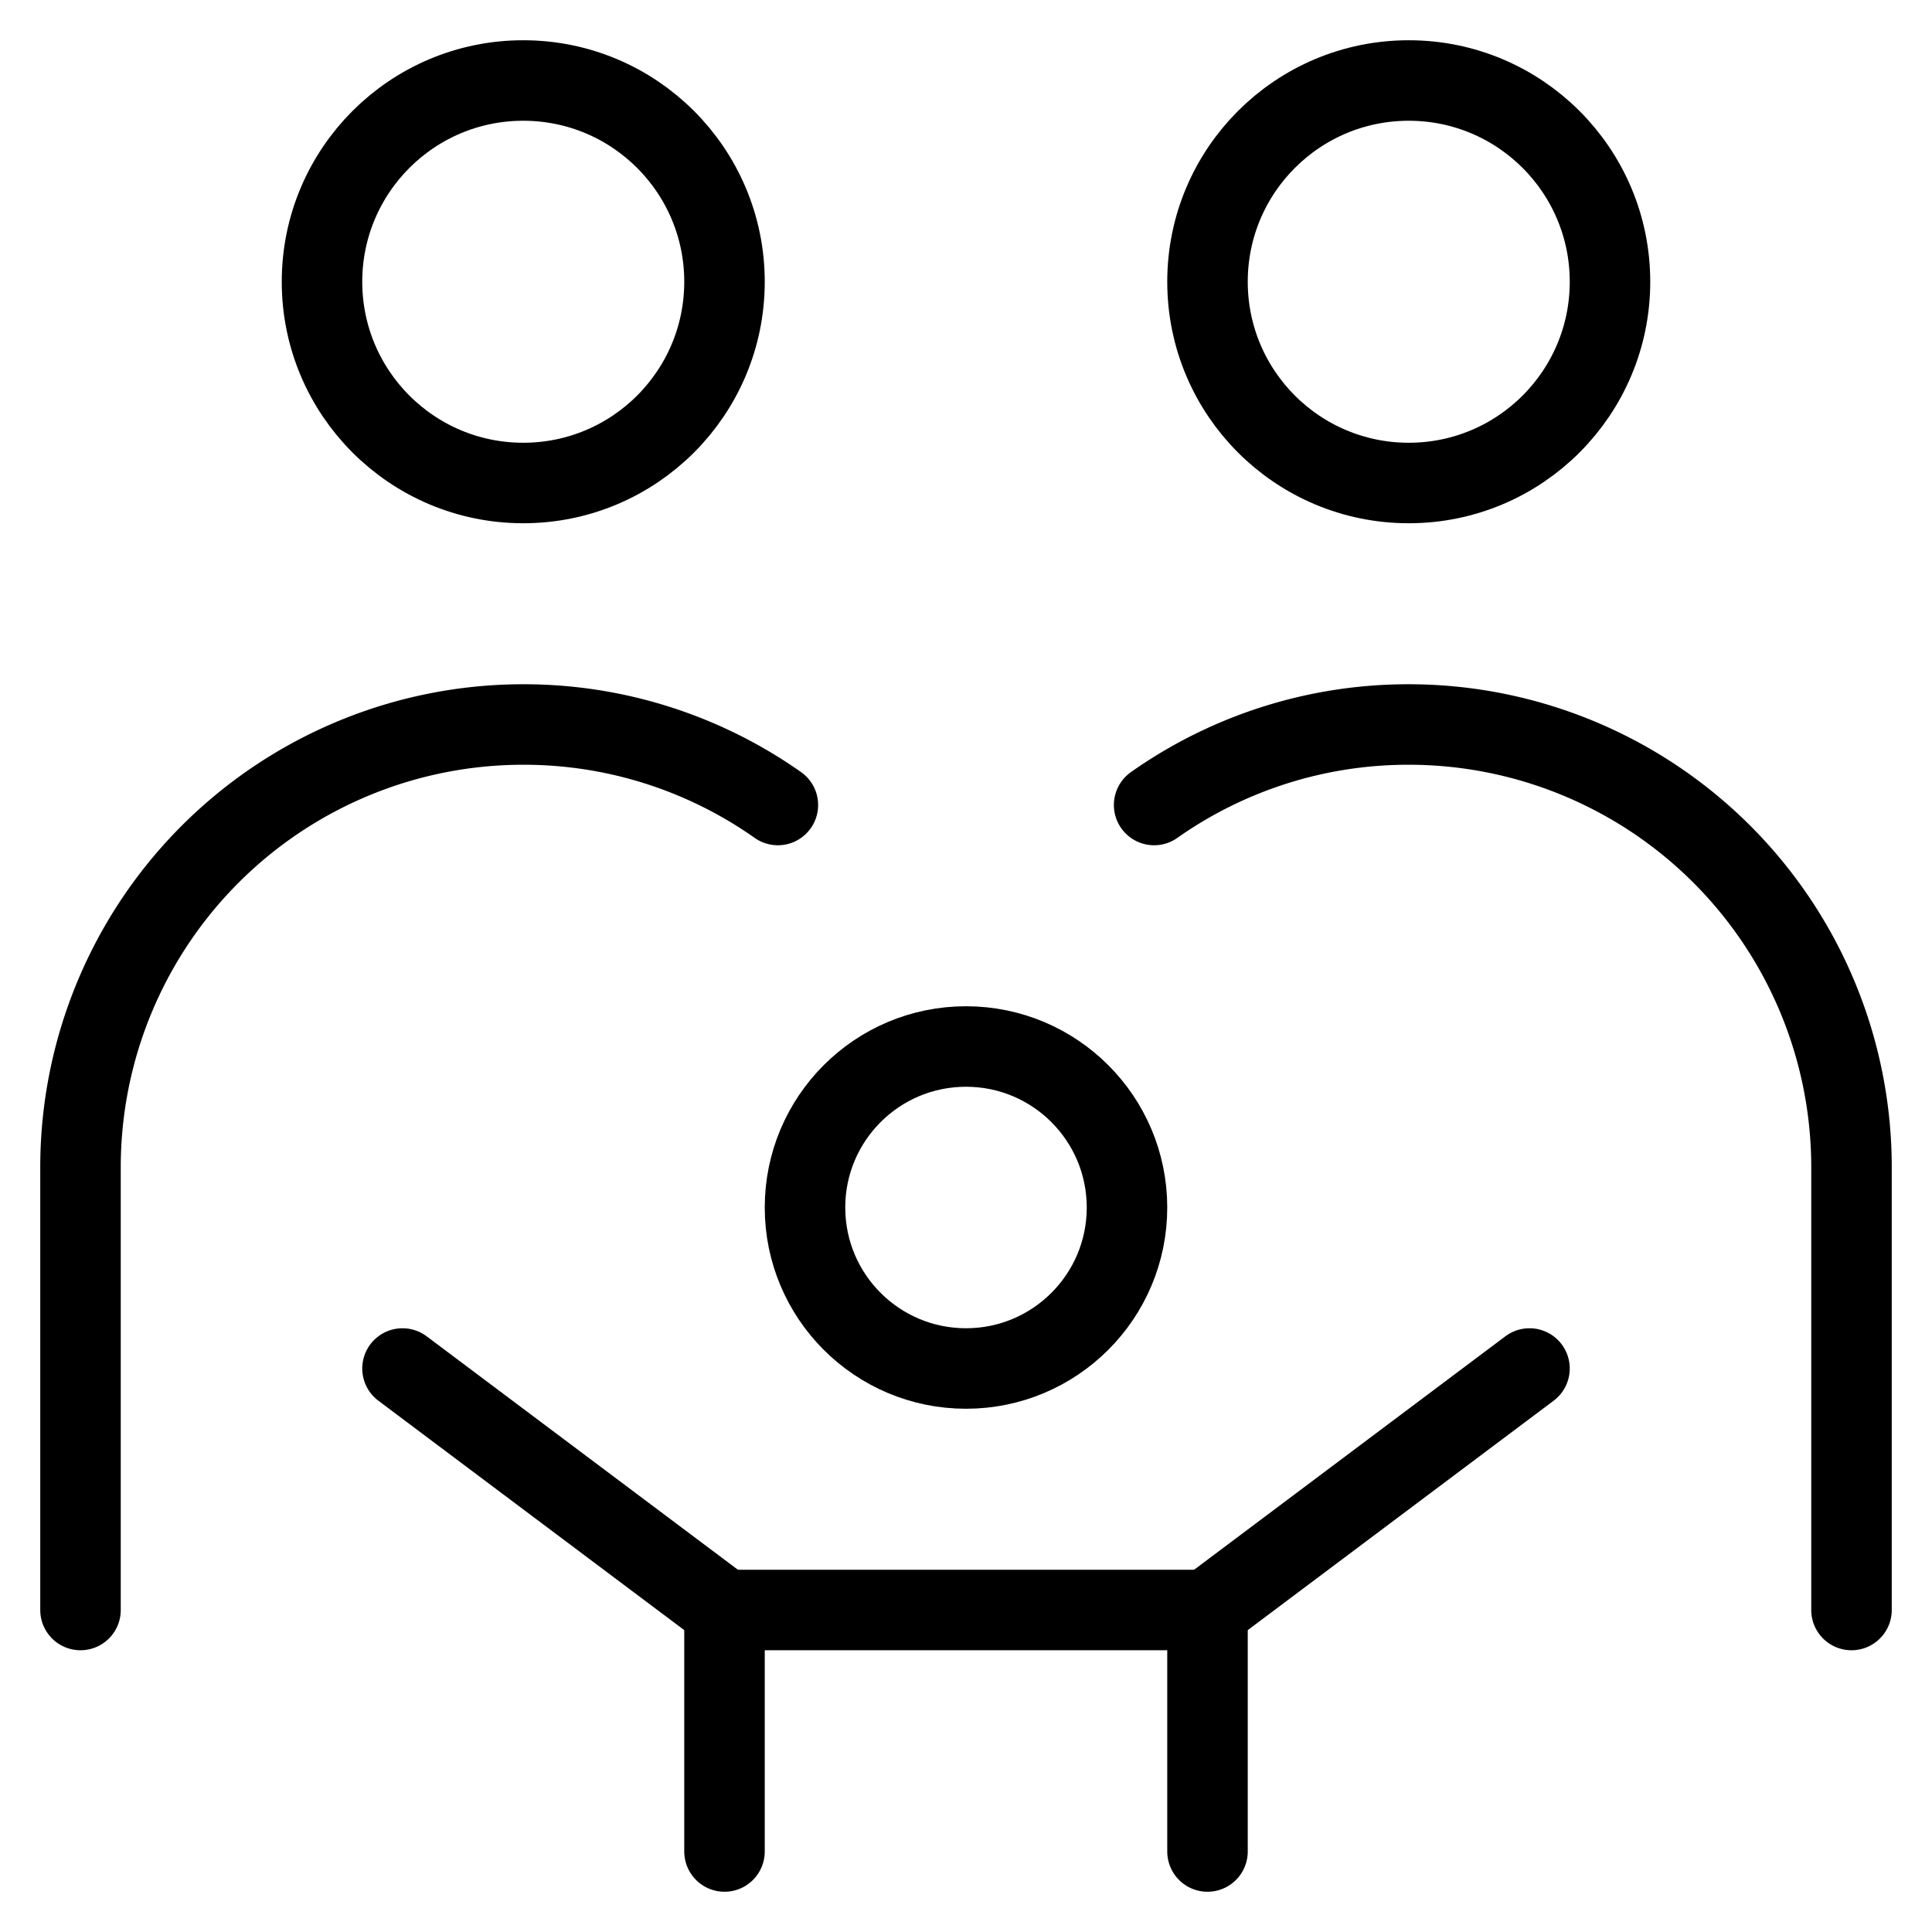
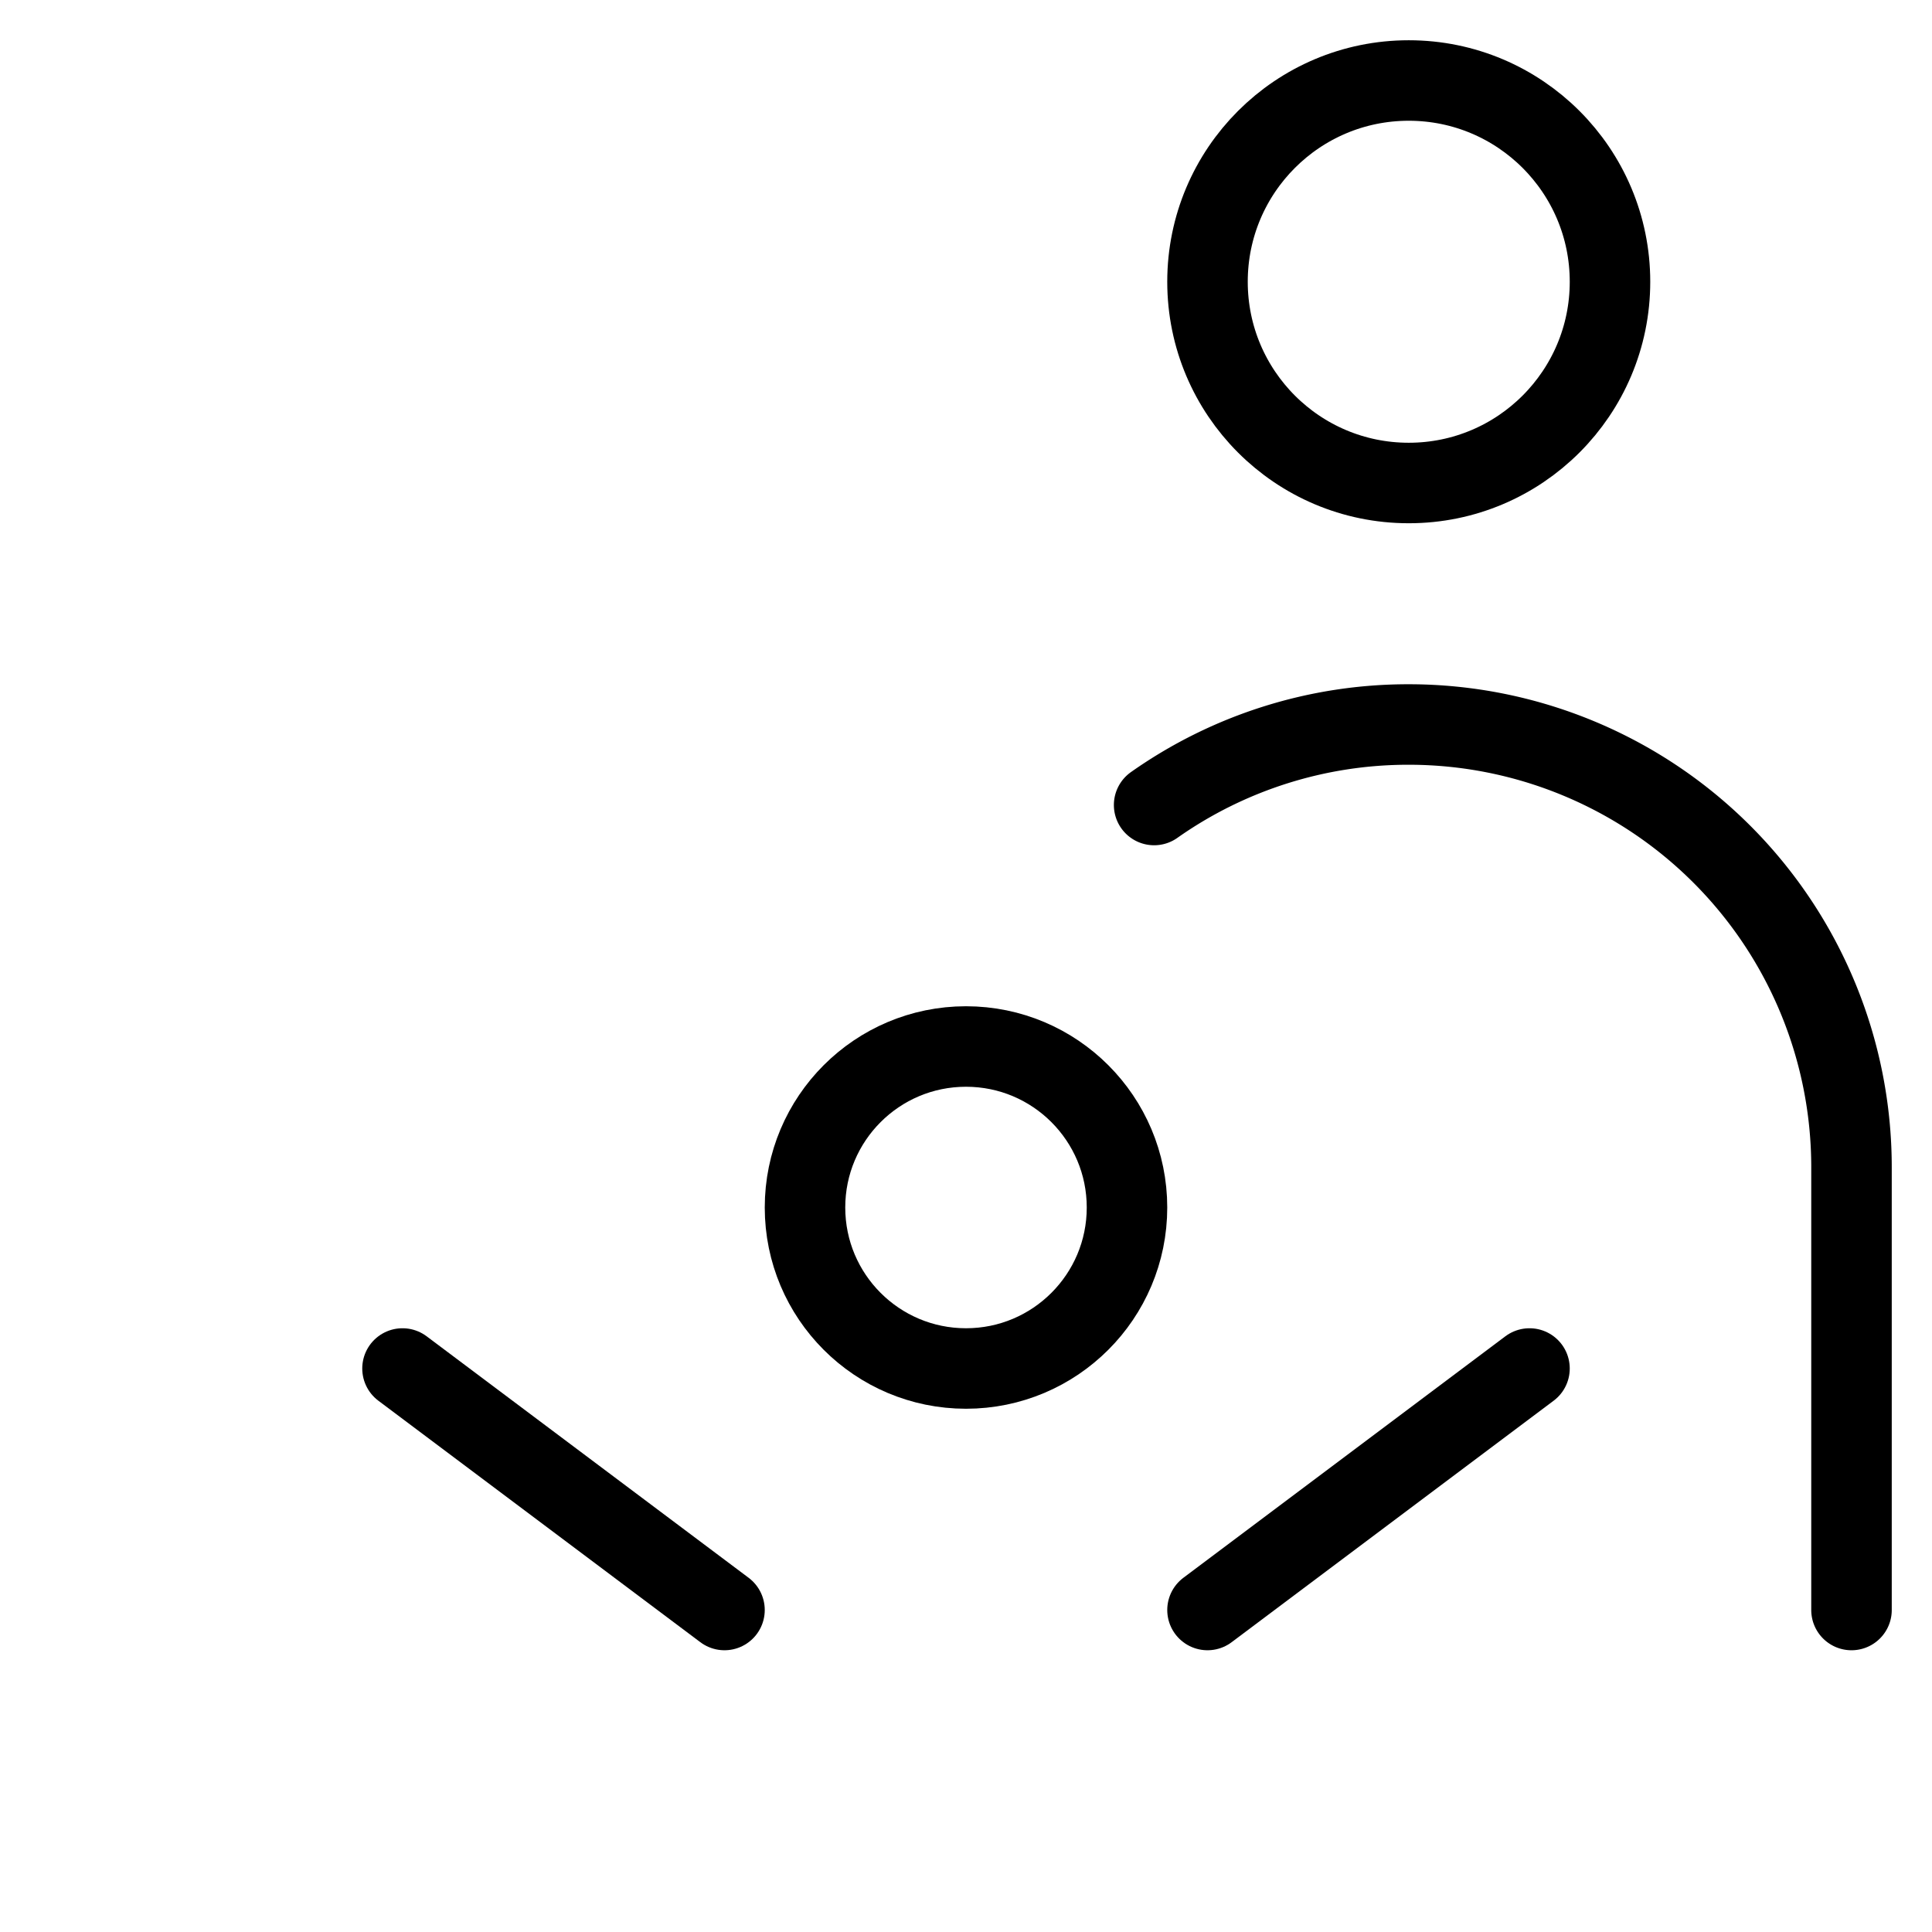
<svg xmlns="http://www.w3.org/2000/svg" viewBox="0 0 24 24">
  <g stroke-linecap="round" fill="none" stroke="currentColor" stroke-linejoin="round" class="nc-icon-wrapper">
-     <circle cx="6.5" cy="3.5" r="2.5" />
    <circle cx="17.5" cy="3.5" r="2.5" />
    <circle cx="12" cy="15" r="2" />
-     <polyline points="9 23 9 20 15 20 15 23" />
    <line x1="5" y1="17" x2="9" y2="20" />
    <line x1="19" y1="17" x2="15" y2="20" />
-     <path d="M1,20V14.5A5.5,5.5,0,0,1,6.5,9h0a5.476,5.476,0,0,1,3.163,1" />
    <path d="M23,20V14.5A5.5,5.5,0,0,0,17.5,9h0a5.476,5.476,0,0,0-3.163,1" />
  </g>
</svg>